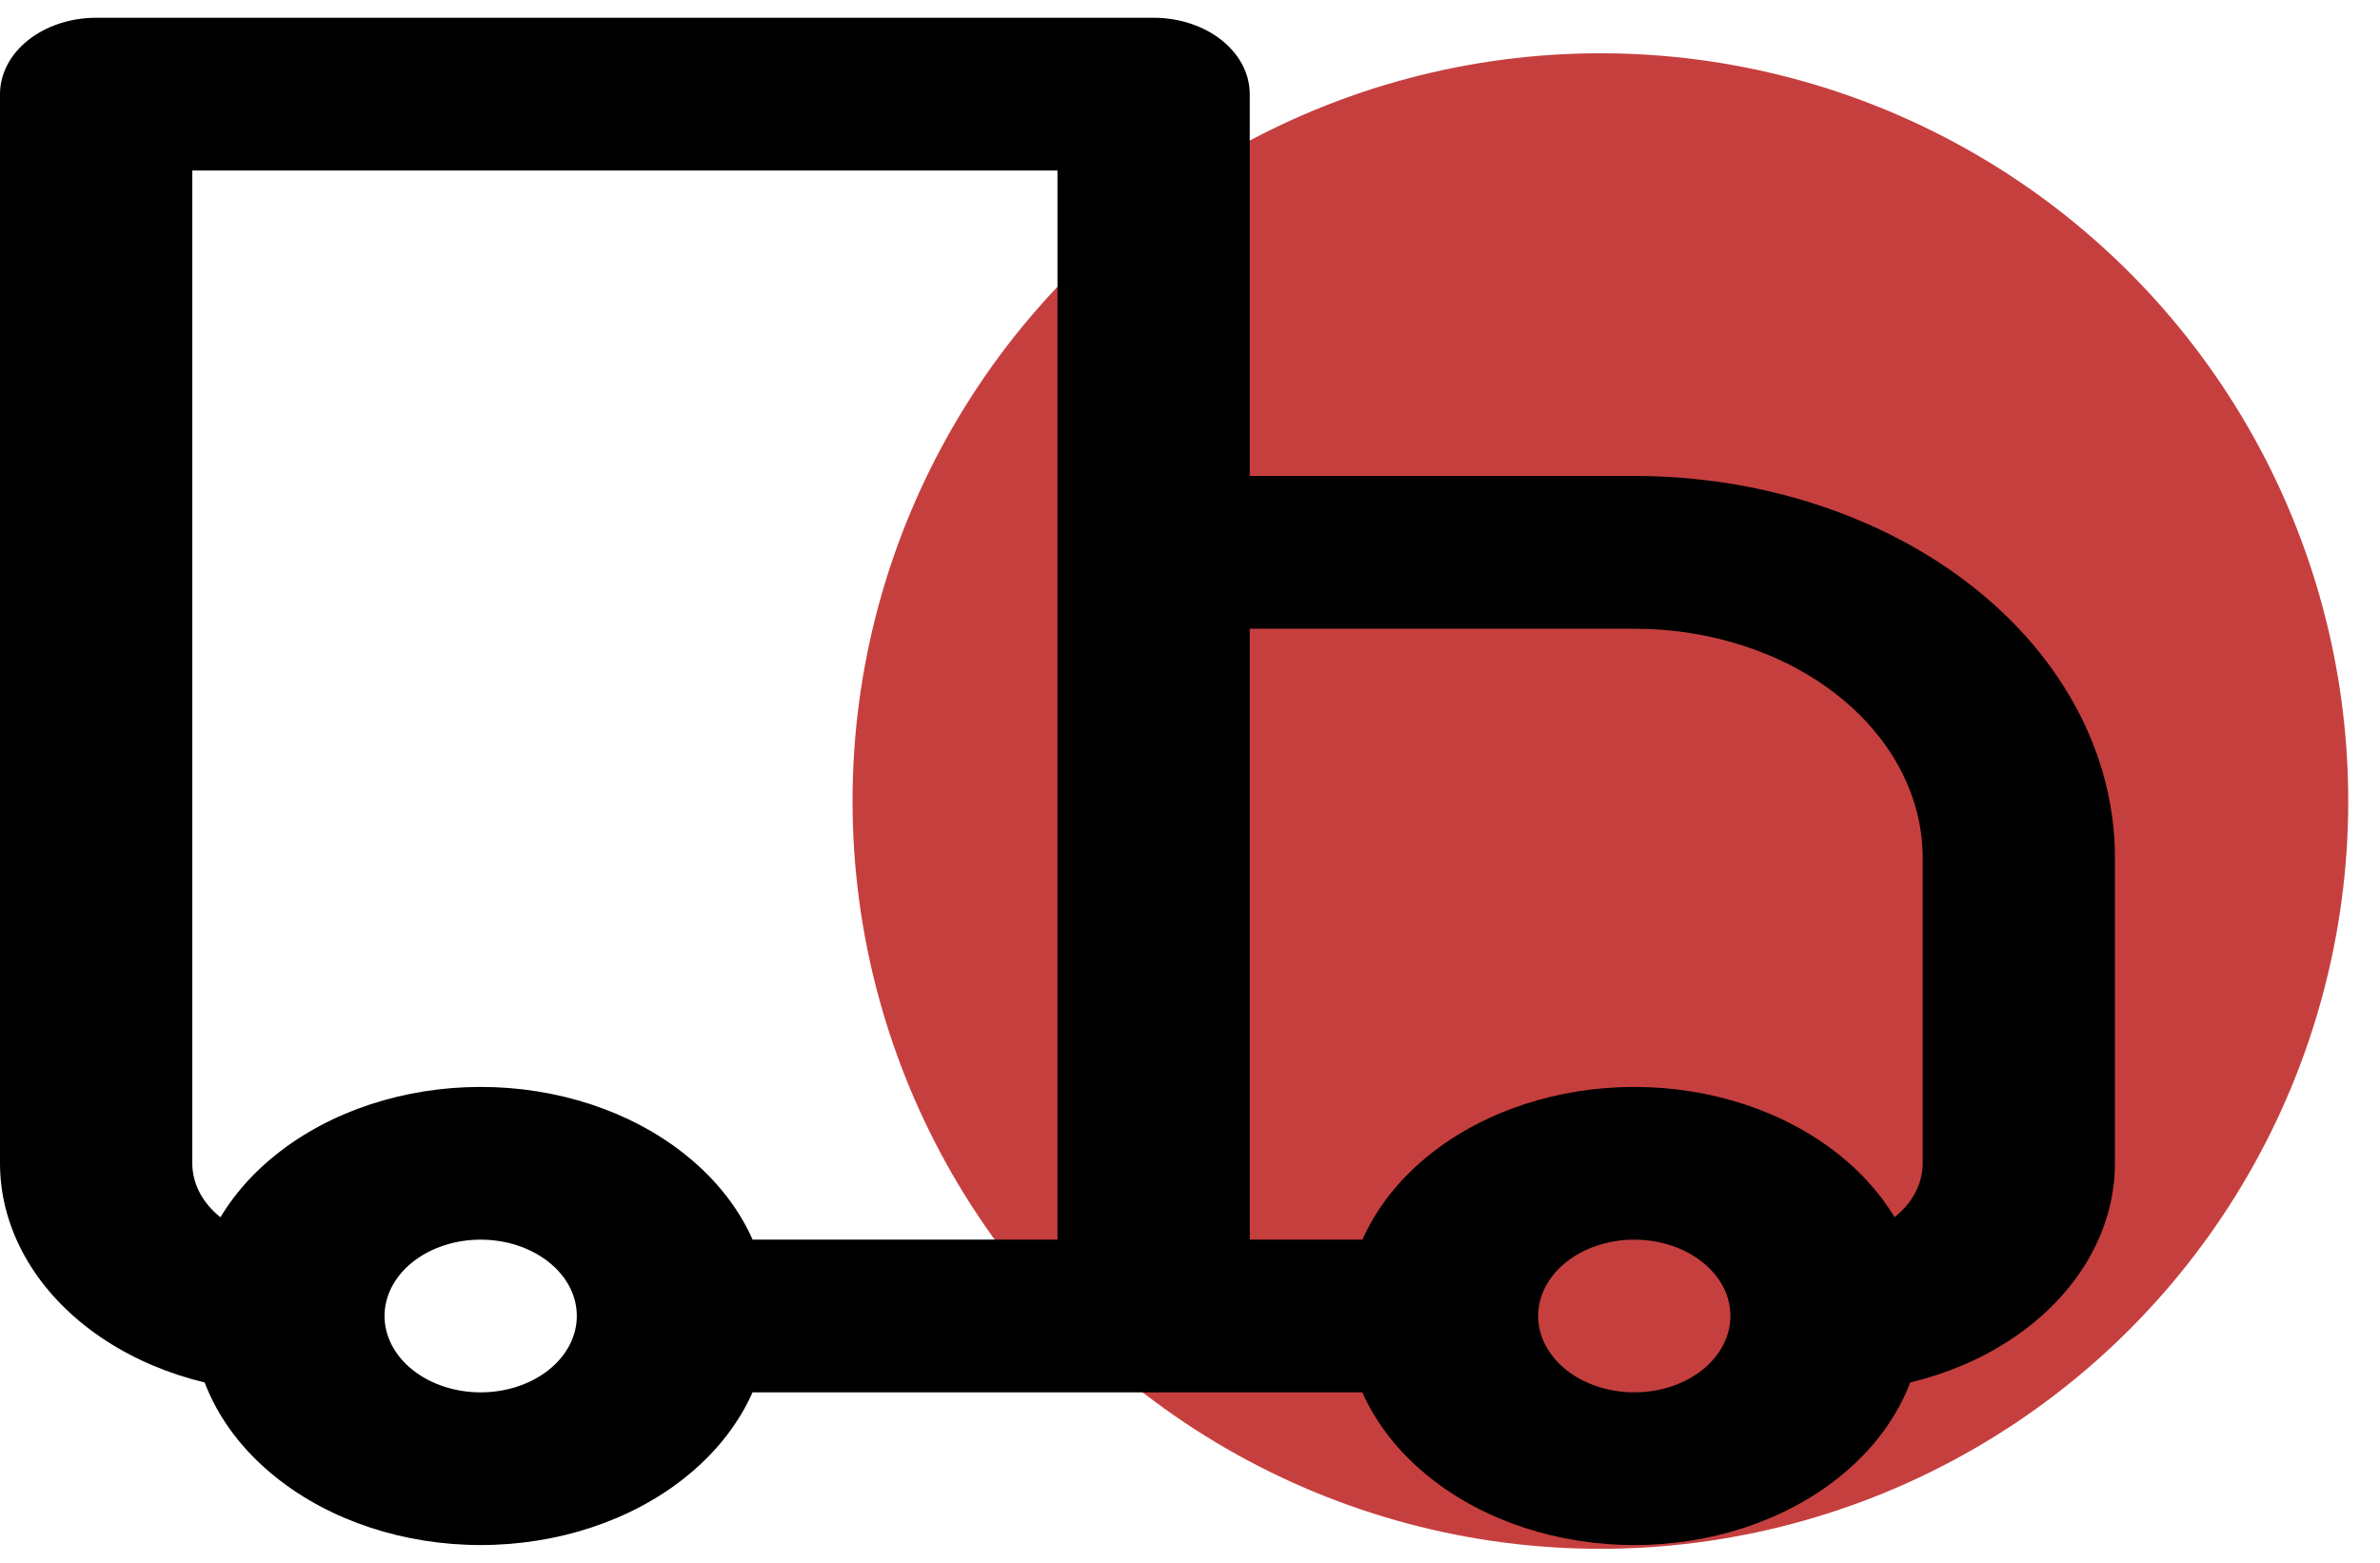
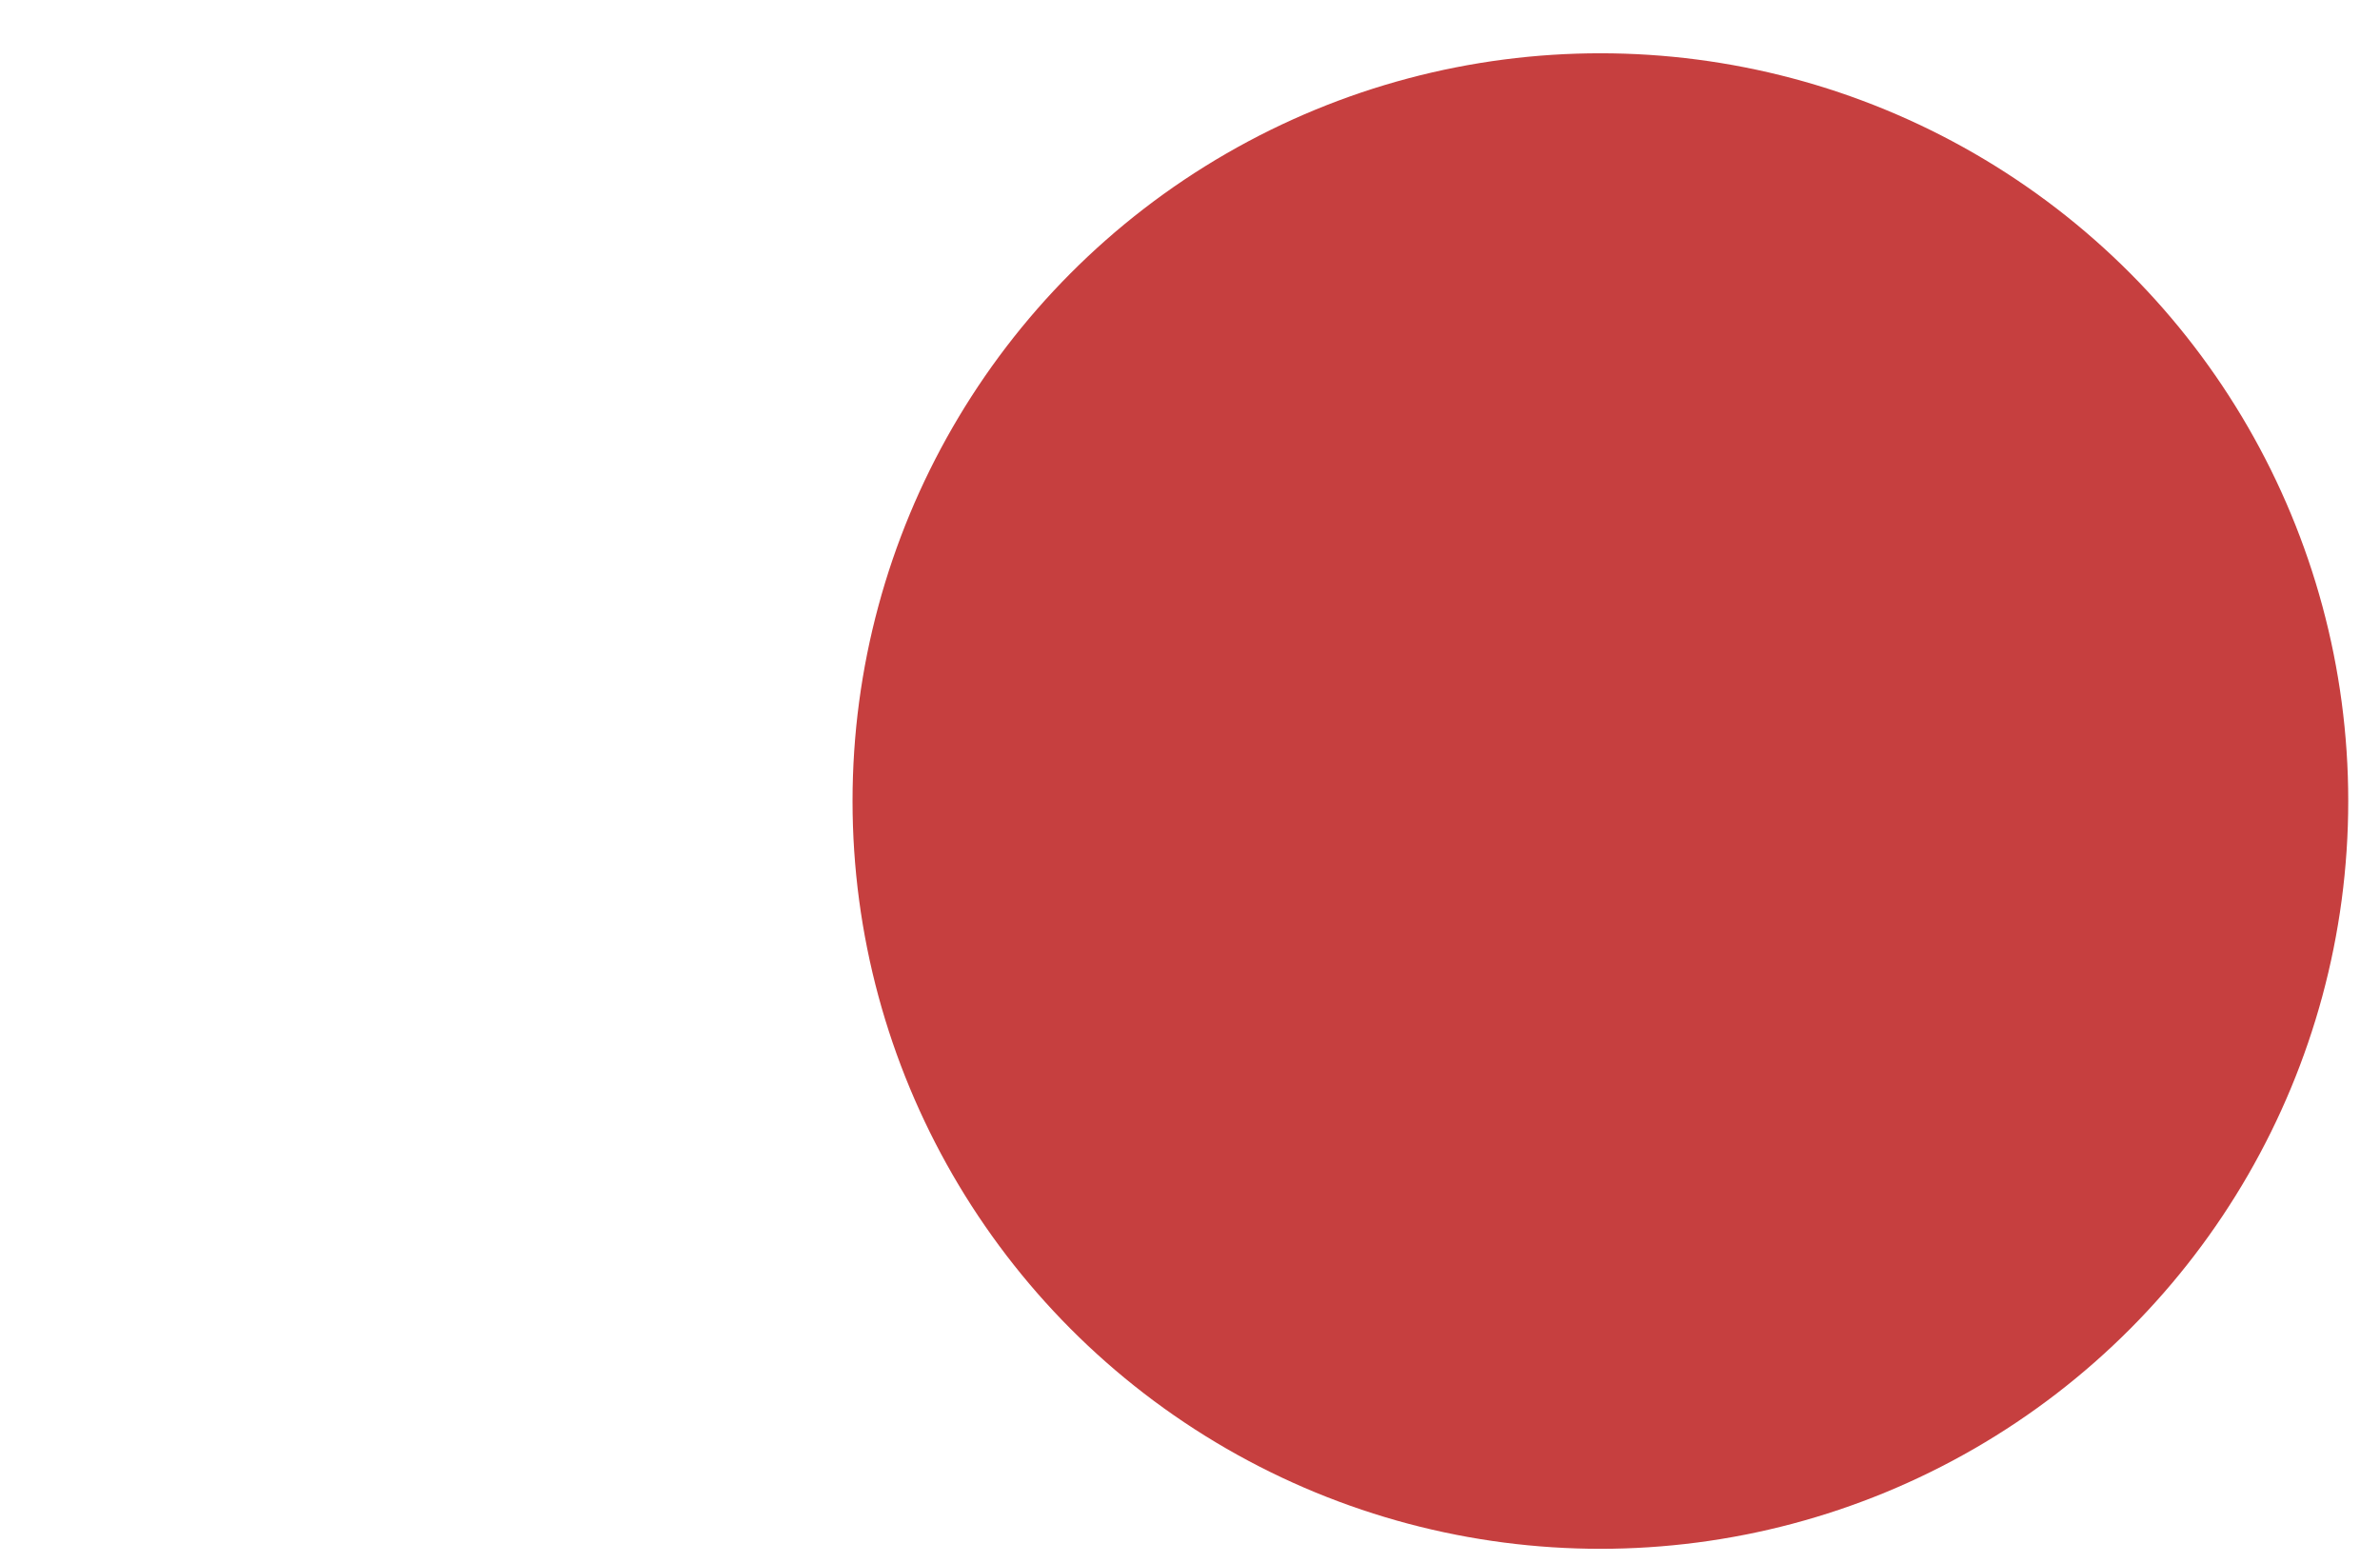
<svg xmlns="http://www.w3.org/2000/svg" width="67" height="44" viewBox="0 0 67 44" fill="none">
  <circle cx="45.053" cy="22.553" r="21.053" fill="#C63F3F" />
-   <path d="M2.706 2.65V0.5C1.989 0.5 1.3 0.727 0.793 1.13C0.285 1.533 0 2.08 0 2.65H2.706ZM32.475 2.65H35.182C35.182 2.08 34.897 1.533 34.389 1.13C33.882 0.727 33.193 0.5 32.475 0.5V2.65ZM32.475 15.55V13.4C31.758 13.4 31.069 13.627 30.562 14.03C30.054 14.433 29.769 14.98 29.769 15.55H32.475ZM2.706 4.8H32.475V0.5H2.706V4.8ZM29.769 2.65V37.051H35.182V2.65H29.769ZM5.413 32.751V2.65H0V32.751H5.413ZM32.475 17.701H46.007V13.4H32.475V17.701ZM54.126 24.151V32.751H59.538V24.151H54.126ZM35.182 37.051V15.55H29.769V37.051H35.182ZM47.92 38.571C47.413 38.974 46.725 39.201 46.007 39.201C45.289 39.201 44.601 38.974 44.094 38.571L40.267 41.611C41.789 42.821 43.854 43.5 46.007 43.5C48.16 43.5 50.224 42.821 51.747 41.611L47.92 38.571ZM44.094 35.531C44.601 35.128 45.289 34.902 46.007 34.902C46.725 34.902 47.413 35.128 47.92 35.531L51.747 32.491C50.224 31.282 48.16 30.602 46.007 30.602C43.854 30.602 41.789 31.282 40.267 32.491L44.094 35.531ZM15.445 38.571C14.937 38.974 14.249 39.201 13.531 39.201C12.814 39.201 12.126 38.974 11.618 38.571L7.791 41.611C9.314 42.821 11.379 43.5 13.531 43.5C15.684 43.5 17.749 42.821 19.271 41.611L15.445 38.571ZM11.618 35.531C12.126 35.128 12.814 34.902 13.531 34.902C14.249 34.902 14.937 35.128 15.445 35.531L19.271 32.491C17.749 31.282 15.684 30.602 13.531 30.602C11.379 30.602 9.314 31.282 7.791 32.491L11.618 35.531ZM47.92 35.531C48.451 35.95 48.713 36.499 48.713 37.051H54.126C54.126 35.404 53.333 33.749 51.747 32.491L47.92 35.531ZM48.713 37.051C48.713 37.621 48.428 38.168 47.92 38.571L51.747 41.611C53.27 40.402 54.125 38.762 54.126 37.051H48.713ZM40.594 34.901H32.475V39.201H40.594V34.901ZM44.094 38.571C43.586 38.168 43.301 37.621 43.301 37.051H37.888C37.888 38.698 38.681 40.354 40.267 41.611L44.094 38.571ZM43.301 37.051C43.301 36.481 43.586 35.934 44.094 35.531L40.267 32.491C38.744 33.7 37.889 35.341 37.888 37.051H43.301ZM11.618 38.571C11.111 38.168 10.825 37.621 10.825 37.051H5.413C5.413 38.698 6.206 40.354 7.791 41.611L11.618 38.571ZM10.825 37.051C10.825 36.481 11.111 35.934 11.618 35.531L7.791 32.491C6.269 33.7 5.413 35.341 5.413 37.051H10.825ZM32.475 34.901H18.944V39.201H32.475V34.901ZM15.445 35.531C15.975 35.95 16.238 36.499 16.238 37.051H21.65C21.65 35.404 20.857 33.749 19.271 32.491L15.445 35.531ZM16.238 37.051C16.238 37.621 15.952 38.168 15.445 38.571L19.271 41.611C20.794 40.402 21.65 38.762 21.65 37.051H16.238ZM54.126 32.751C54.126 33.321 53.841 33.868 53.333 34.271C52.826 34.675 52.137 34.901 51.42 34.901V39.201C53.573 39.201 55.638 38.522 57.16 37.312C58.683 36.102 59.538 34.462 59.538 32.751H54.126ZM46.007 17.701C48.16 17.701 50.225 18.38 51.748 19.59C53.27 20.799 54.126 22.44 54.126 24.151H59.538C59.538 22.739 59.188 21.341 58.508 20.037C57.828 18.733 56.832 17.547 55.575 16.549C54.319 15.551 52.827 14.759 51.185 14.219C49.544 13.678 47.784 13.4 46.007 13.4V17.701ZM0 32.751C0 34.462 0.855 36.102 2.378 37.312C3.901 38.522 5.966 39.201 8.119 39.201V34.901C7.401 34.901 6.713 34.675 6.205 34.271C5.698 33.868 5.413 33.321 5.413 32.751H0Z" fill="black" />
</svg>